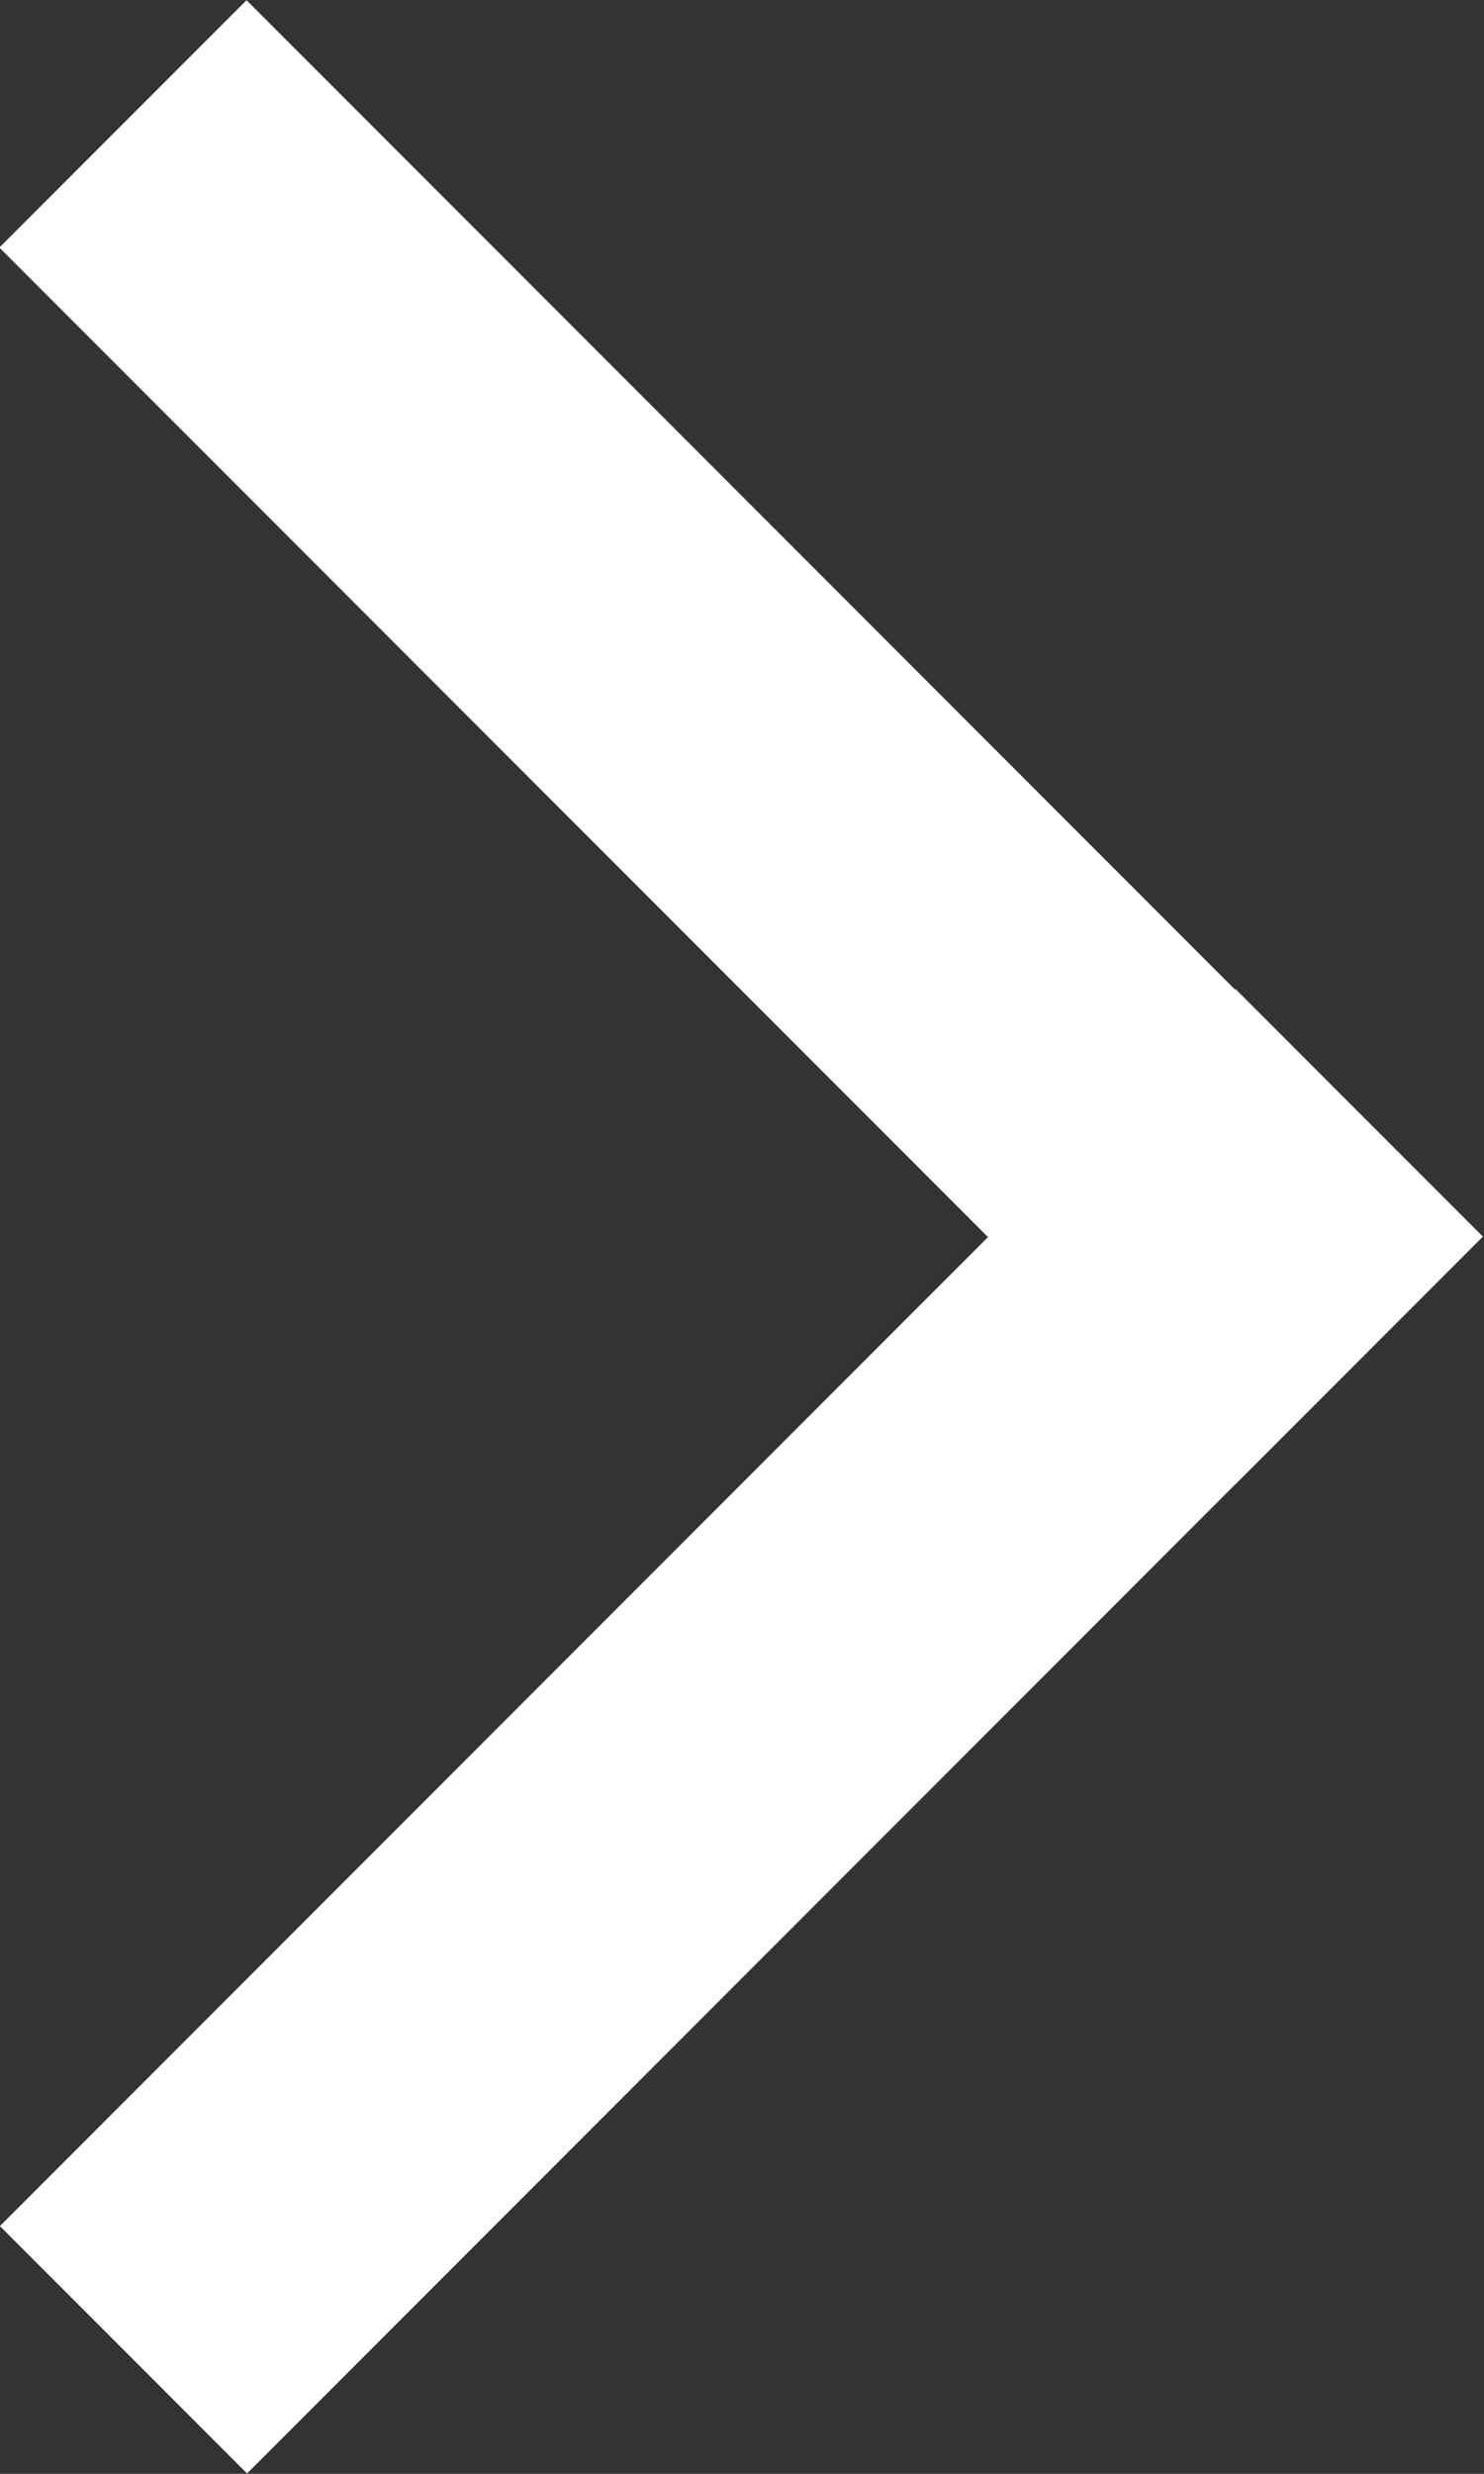
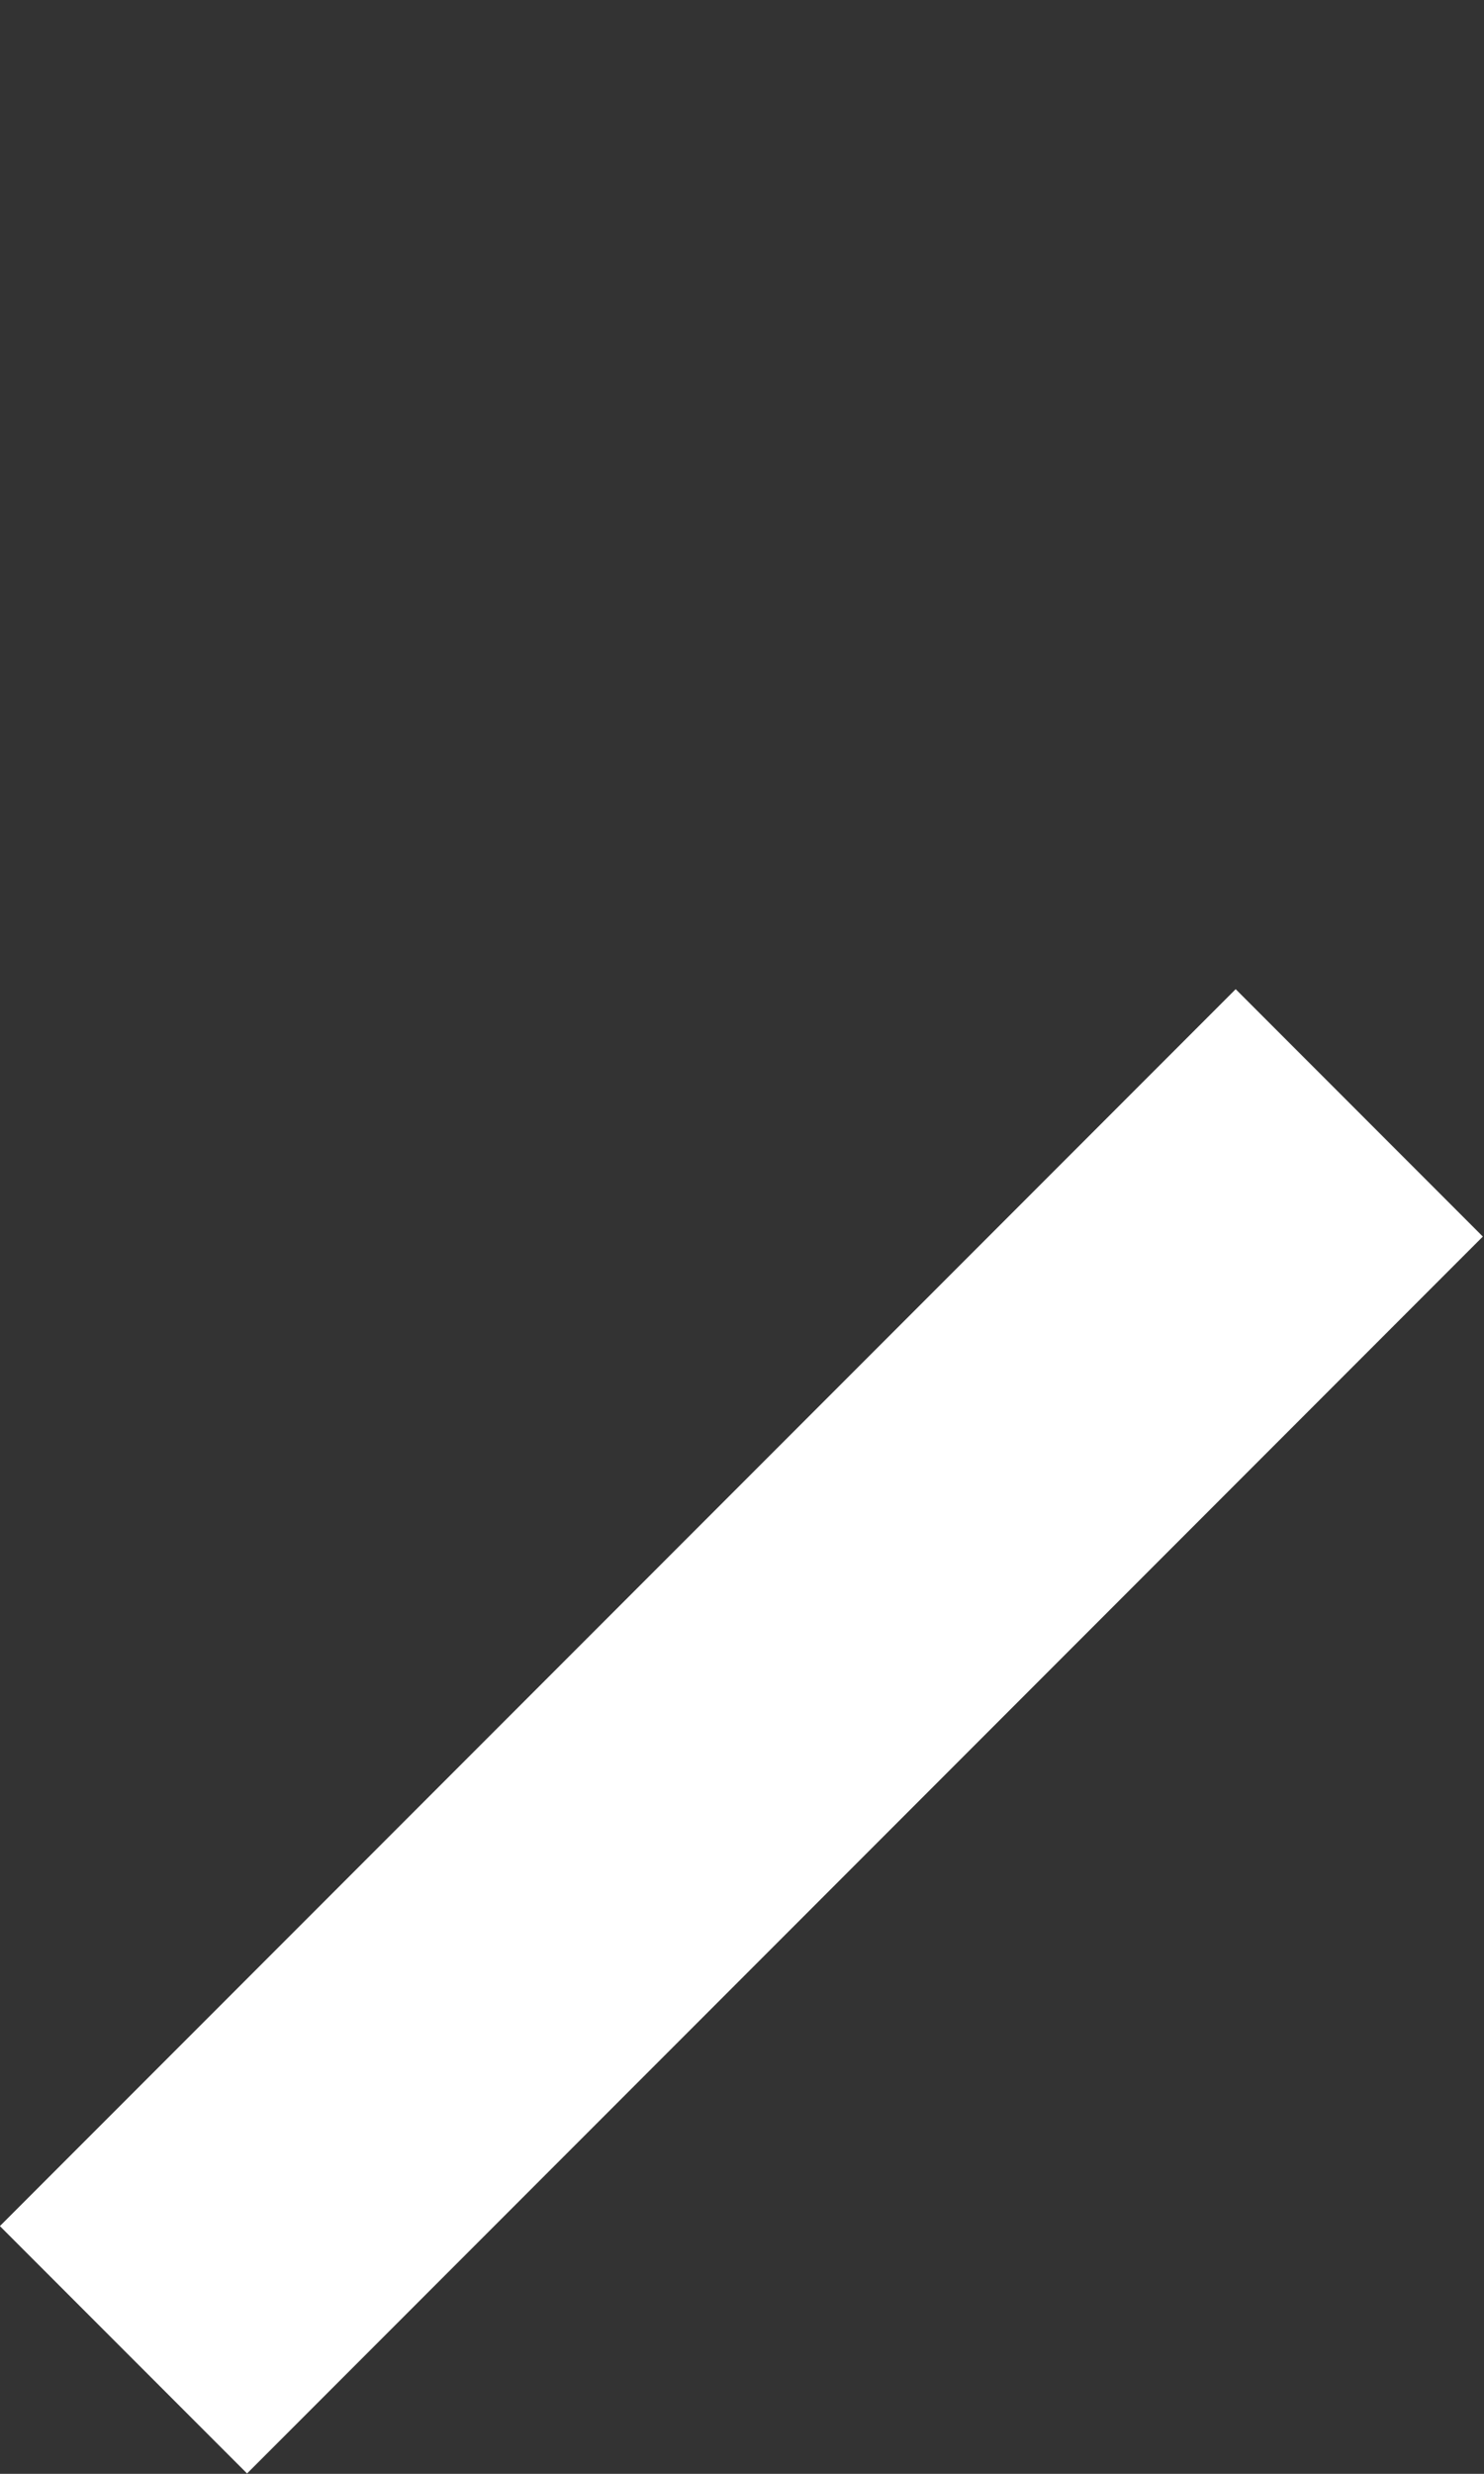
<svg xmlns="http://www.w3.org/2000/svg" version="1.1" x="0px" y="0px" width="8.49px" height="14.14px" viewBox="0 0 8.49 14.14" style="enable-background:new 0 0 8.49 14.14;" xml:space="preserve">
  <rect x="0" y="0" width="8.49" height="14.14" fill="#333333" stroke="none" />
  <style type="text/css">
        .st0{fill:#FFFFFF;}
    </style>
  <g>
-     <rect x="3.24" y="-0.76" transform="matrix(0.707 -0.707 0.707 0.707 -1.757 4.243)" class="st0" width="2" height="10" />
    <rect x="3.24" y="4.9" transform="matrix(0.707 0.707 -0.707 0.707 8.243 -0.101)" class="st0" width="2" height="10" />
  </g>
</svg>